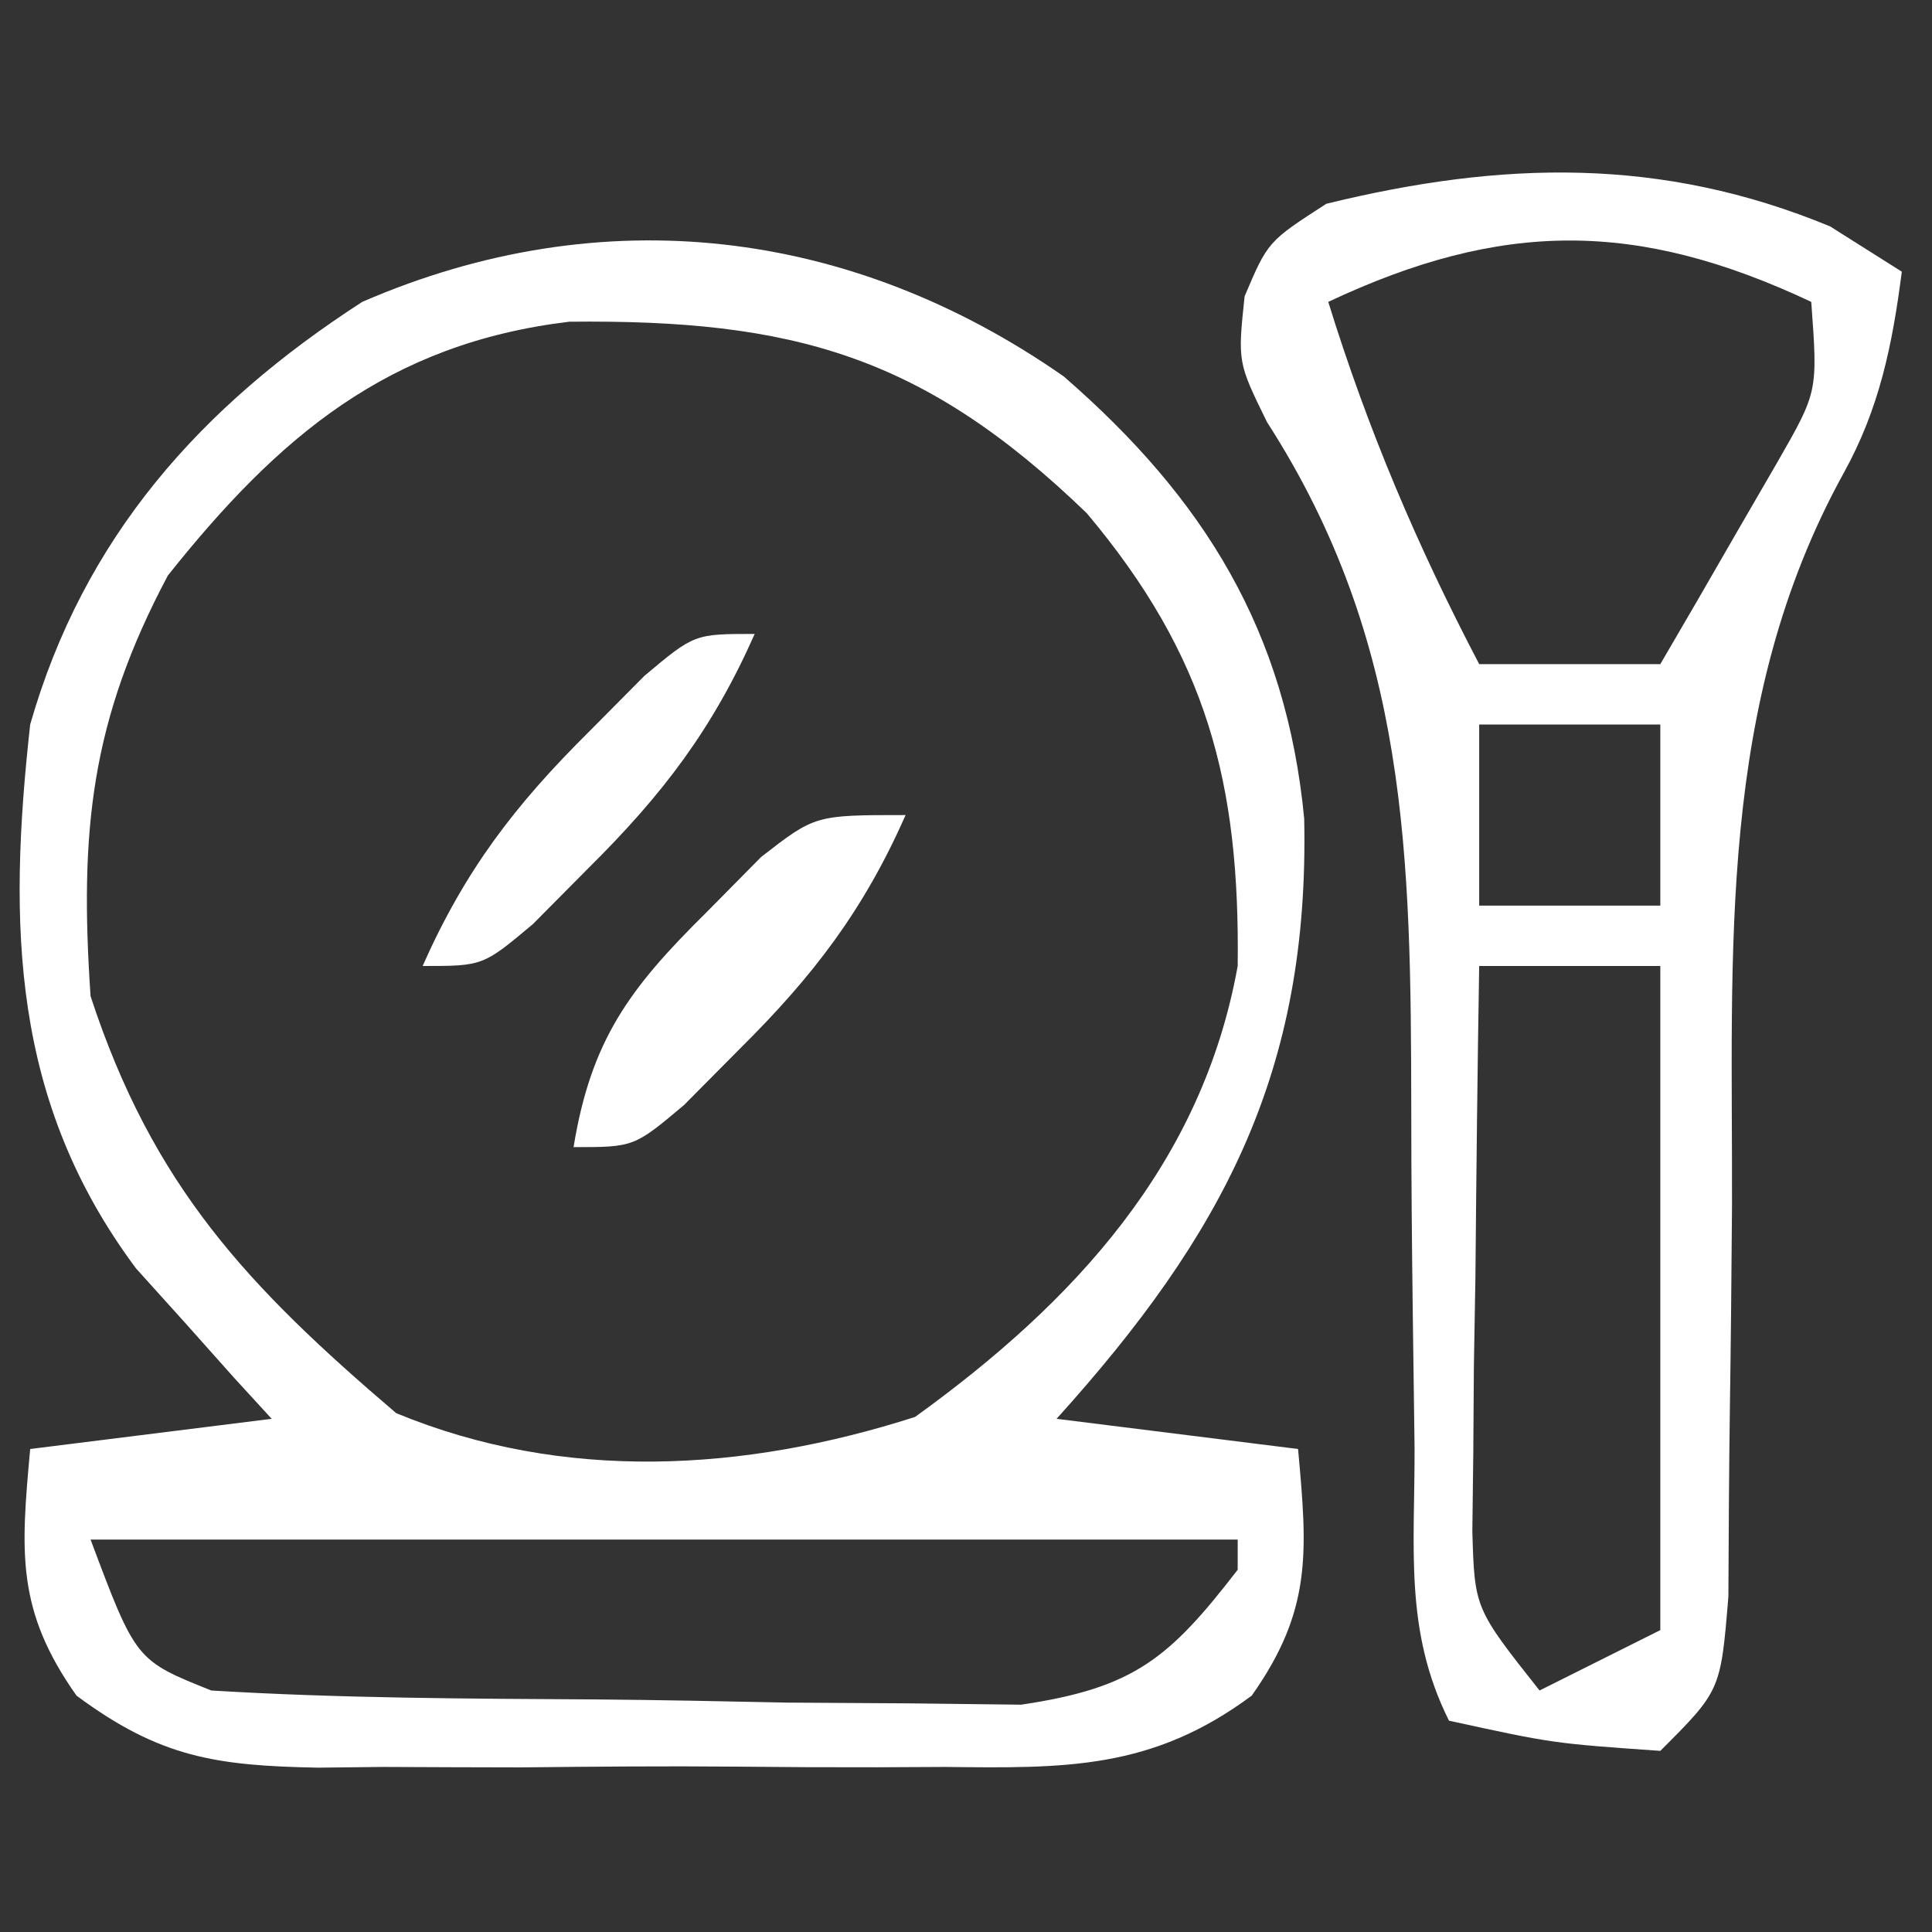
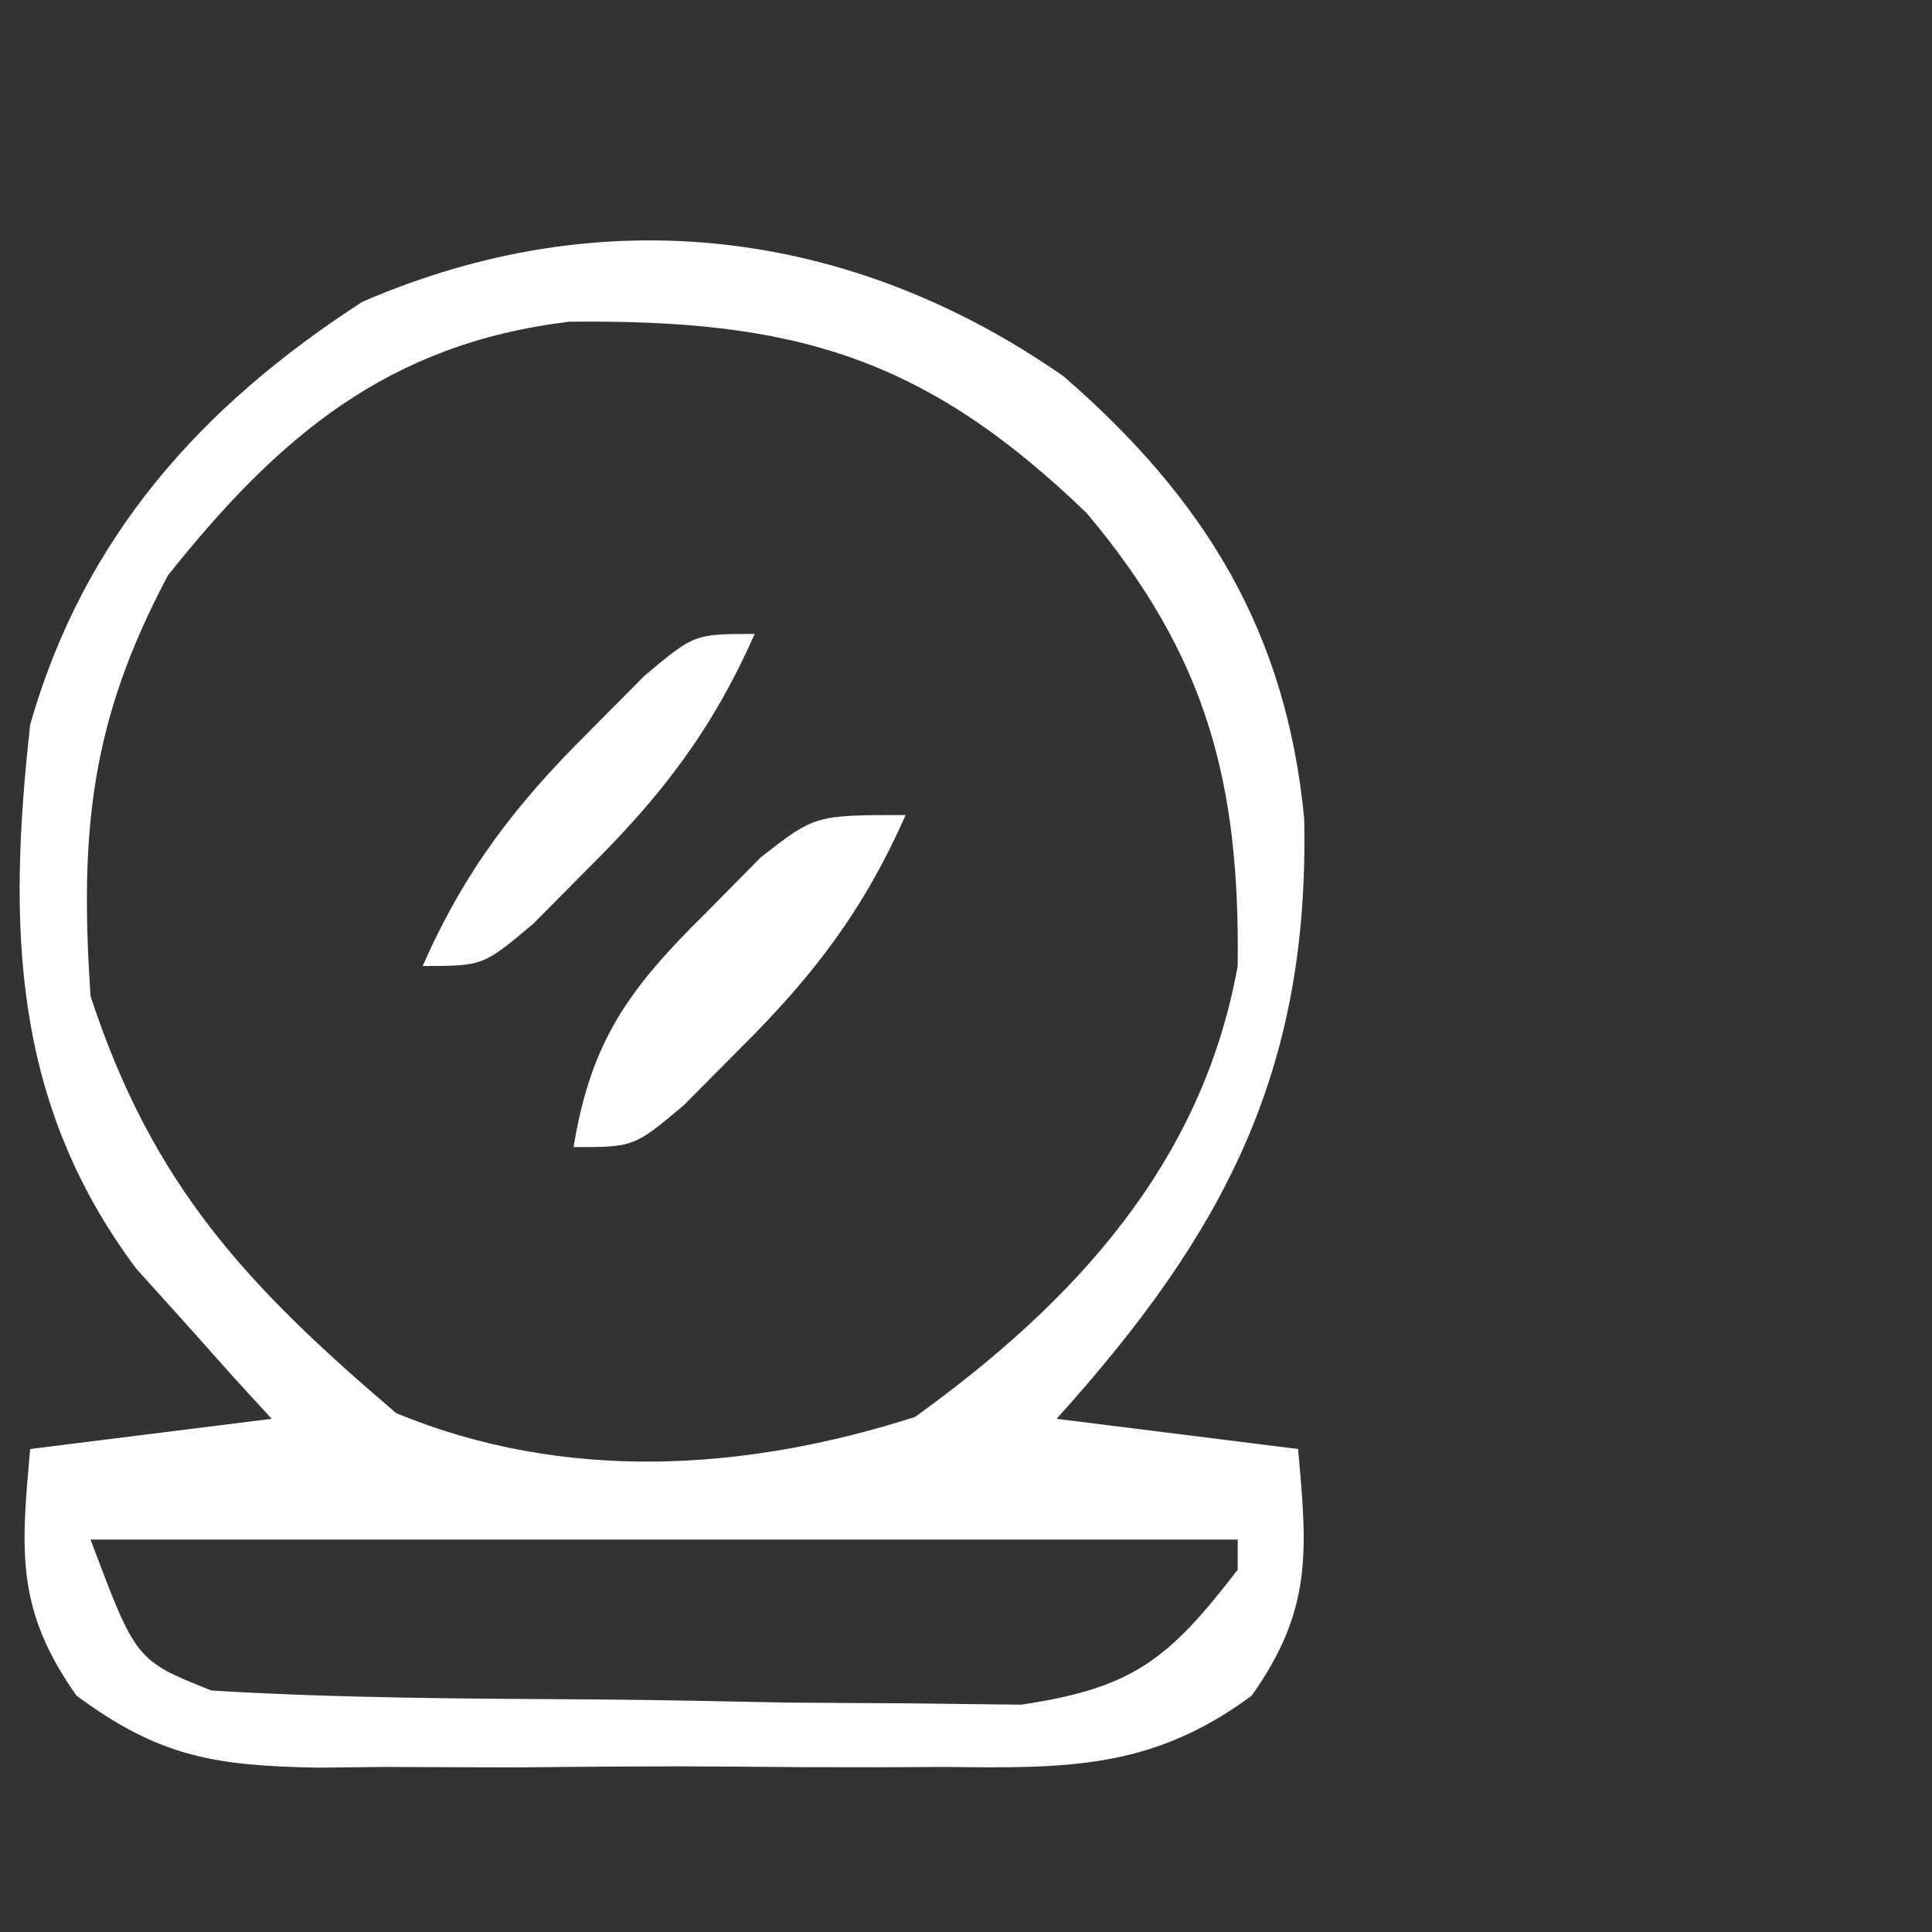
<svg xmlns="http://www.w3.org/2000/svg" width="64" height="64">
  <rect width="100%" height="100%" fill="#333333" stroke="none" />
  <path d="M0 0 C4.68 4.067 7.366 8.452 7.961 14.641 C8.14 23.029 5.281 28.408 -0.242 34.527 C2.398 34.857 5.038 35.187 7.758 35.527 C8.067 38.929 8.232 40.856 6.223 43.697 C2.912 46.156 0.039 46.104 -3.93 46.059 C-4.669 46.062 -5.409 46.066 -6.171 46.07 C-7.731 46.073 -9.291 46.066 -10.851 46.049 C-13.235 46.027 -15.616 46.049 -18 46.074 C-19.518 46.072 -21.036 46.066 -22.555 46.059 C-23.265 46.067 -23.976 46.075 -24.708 46.083 C-28.098 46.019 -29.954 45.741 -32.707 43.697 C-34.717 40.856 -34.551 38.929 -34.242 35.527 C-31.602 35.197 -28.962 34.867 -26.242 34.527 C-26.857 33.856 -26.857 33.856 -27.484 33.172 C-28.293 32.265 -28.293 32.265 -29.117 31.34 C-29.651 30.748 -30.185 30.156 -30.734 29.547 C-34.861 24.019 -34.98 18.176 -34.242 11.527 C-32.469 5.328 -28.602 0.991 -23.242 -2.473 C-15.295 -5.921 -7.046 -4.921 0 0 Z M-29.68 6.59 C-32.234 11.392 -32.613 15.052 -32.242 20.527 C-30.184 26.811 -27.048 30.134 -22.117 34.34 C-16.563 36.634 -10.59 36.28 -4.93 34.465 C0.343 30.664 4.578 26.082 5.758 19.527 C5.834 13.46 4.744 9.267 0.758 4.527 C-4.655 -0.701 -8.987 -1.895 -16.383 -1.816 C-22.38 -1.095 -26.01 1.979 -29.68 6.59 Z M-32.242 38.527 C-30.742 42.527 -30.742 42.527 -28.242 43.527 C-23.996 43.785 -19.746 43.798 -15.494 43.823 C-13.382 43.84 -11.272 43.884 -9.16 43.928 C-7.815 43.938 -6.47 43.946 -5.125 43.953 C-3.29 43.975 -3.29 43.975 -1.418 43.997 C2.316 43.445 3.485 42.475 5.758 39.527 C5.758 39.197 5.758 38.867 5.758 38.527 C-6.782 38.527 -19.322 38.527 -32.242 38.527 Z " fill="#FFFFFF" transform="translate(35.242,12.473)" />
-   <path d="M0 0 C0.784 0.495 1.567 0.99 2.375 1.5 C2.063 3.919 1.637 6.026 0.449 8.172 C-3.756 15.794 -3.228 23.988 -3.25 32.438 C-3.266 34.711 -3.288 36.983 -3.322 39.256 C-3.35 41.299 -3.36 43.343 -3.37 45.386 C-3.625 48.5 -3.625 48.5 -5.625 50.5 C-9.188 50.25 -9.188 50.25 -12.625 49.5 C-14.119 46.512 -13.753 43.767 -13.766 40.438 C-13.784 38.986 -13.804 37.534 -13.824 36.082 C-13.853 33.802 -13.875 31.524 -13.875 29.244 C-13.888 20.874 -13.963 13.768 -18.655 6.48 C-19.625 4.5 -19.625 4.5 -19.396 2.316 C-18.625 0.5 -18.625 0.5 -16.688 -0.75 C-10.859 -2.177 -5.577 -2.308 0 0 Z M-16.625 2.5 C-15.314 6.734 -13.681 10.574 -11.625 14.5 C-9.645 14.5 -7.665 14.5 -5.625 14.5 C-4.784 13.067 -3.952 11.628 -3.125 10.188 C-2.661 9.387 -2.197 8.586 -1.719 7.762 C-0.407 5.469 -0.407 5.469 -0.625 2.5 C-6.384 -0.21 -10.866 -0.21 -16.625 2.5 Z M-11.625 16.5 C-11.625 18.48 -11.625 20.46 -11.625 22.5 C-9.645 22.5 -7.665 22.5 -5.625 22.5 C-5.625 20.52 -5.625 18.54 -5.625 16.5 C-7.605 16.5 -9.585 16.5 -11.625 16.5 Z M-11.625 24.5 C-11.683 27.937 -11.719 31.375 -11.75 34.812 C-11.767 35.789 -11.784 36.765 -11.801 37.771 C-11.807 38.709 -11.814 39.647 -11.82 40.613 C-11.831 41.477 -11.841 42.341 -11.852 43.232 C-11.776 45.782 -11.776 45.782 -9.625 48.5 C-8.305 47.84 -6.985 47.18 -5.625 46.5 C-5.625 39.24 -5.625 31.98 -5.625 24.5 C-7.605 24.5 -9.585 24.5 -11.625 24.5 Z " fill="#FFFFFF" transform="translate(60.625,7.5)" />
  <path d="M0 0 C-1.398 3.158 -3.052 5.323 -5.5 7.75 C-6.413 8.67 -6.413 8.67 -7.344 9.609 C-9 11 -9 11 -11 11 C-10.421 7.462 -9.157 5.75 -6.625 3.25 C-6.019 2.636 -5.413 2.023 -4.789 1.391 C-3 0 -3 0 0 0 Z " fill="#FFFFFF" transform="translate(30,27)" />
  <path d="M0 0 C-1.398 3.158 -3.052 5.323 -5.5 7.75 C-6.413 8.67 -6.413 8.67 -7.344 9.609 C-9 11 -9 11 -11 11 C-9.602 7.842 -7.948 5.677 -5.5 3.25 C-4.892 2.636 -4.283 2.023 -3.656 1.391 C-2 0 -2 0 0 0 Z " fill="#FFFFFF" transform="translate(25,21)" />
</svg>